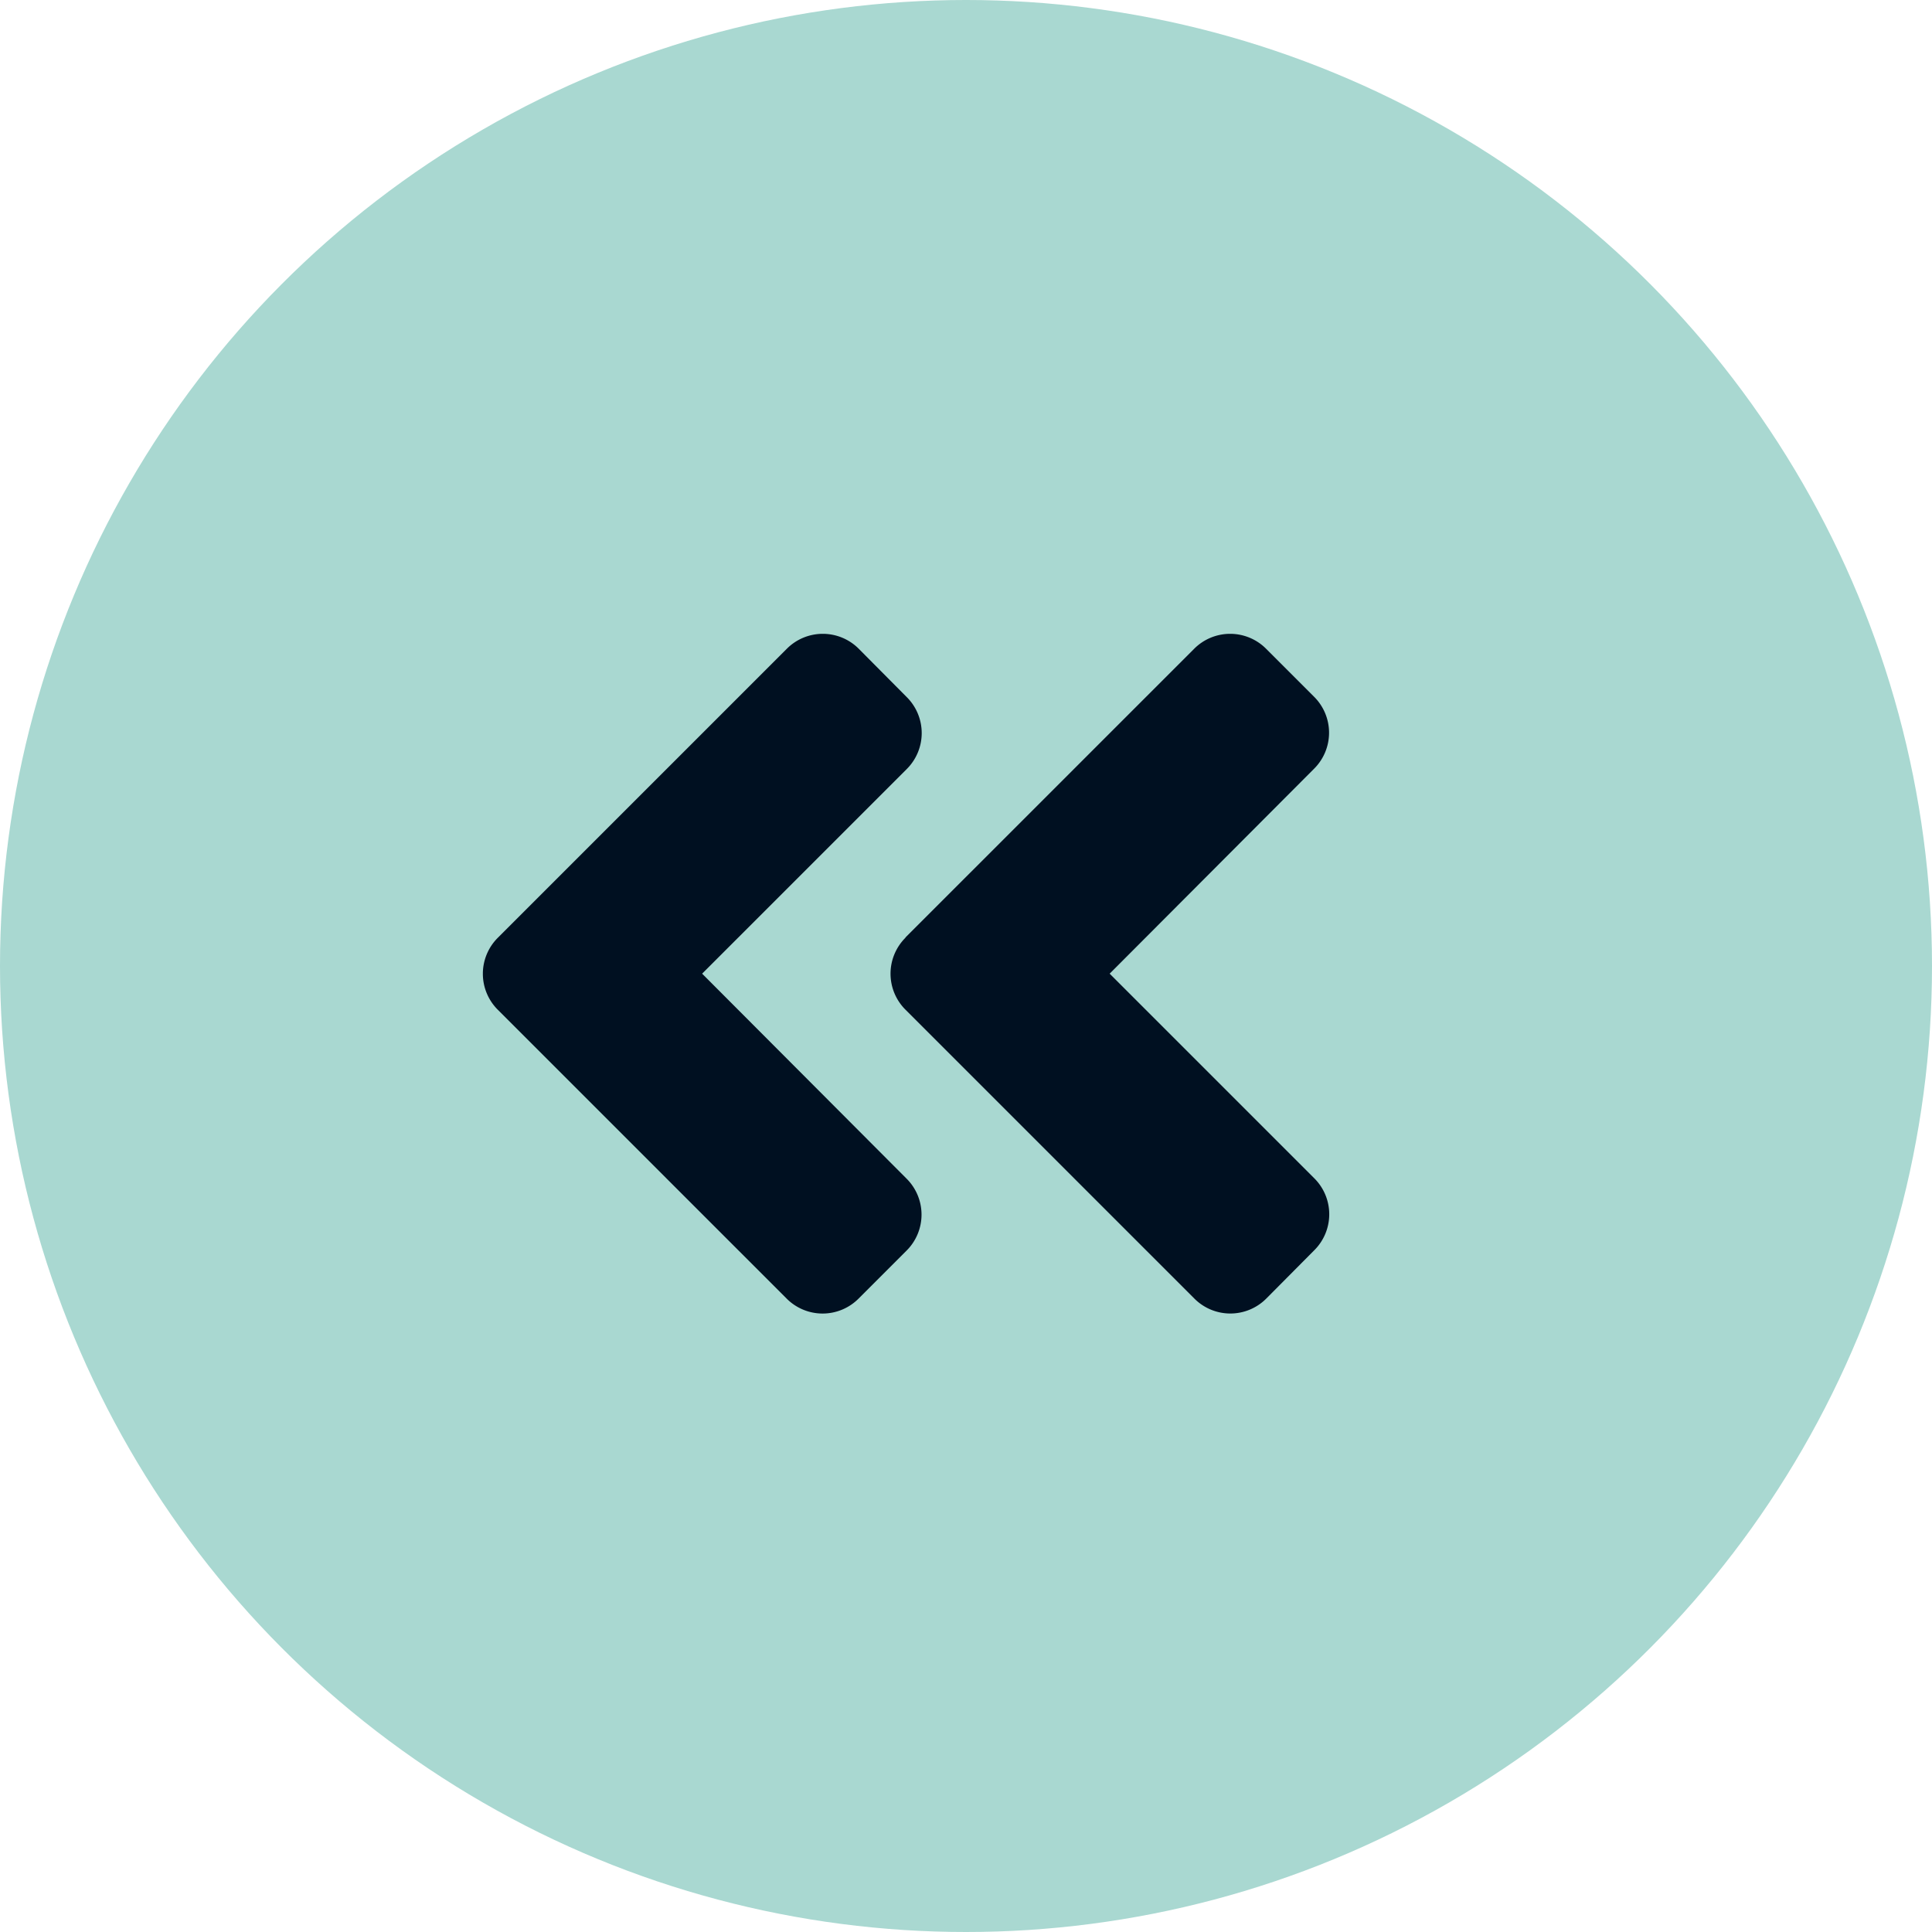
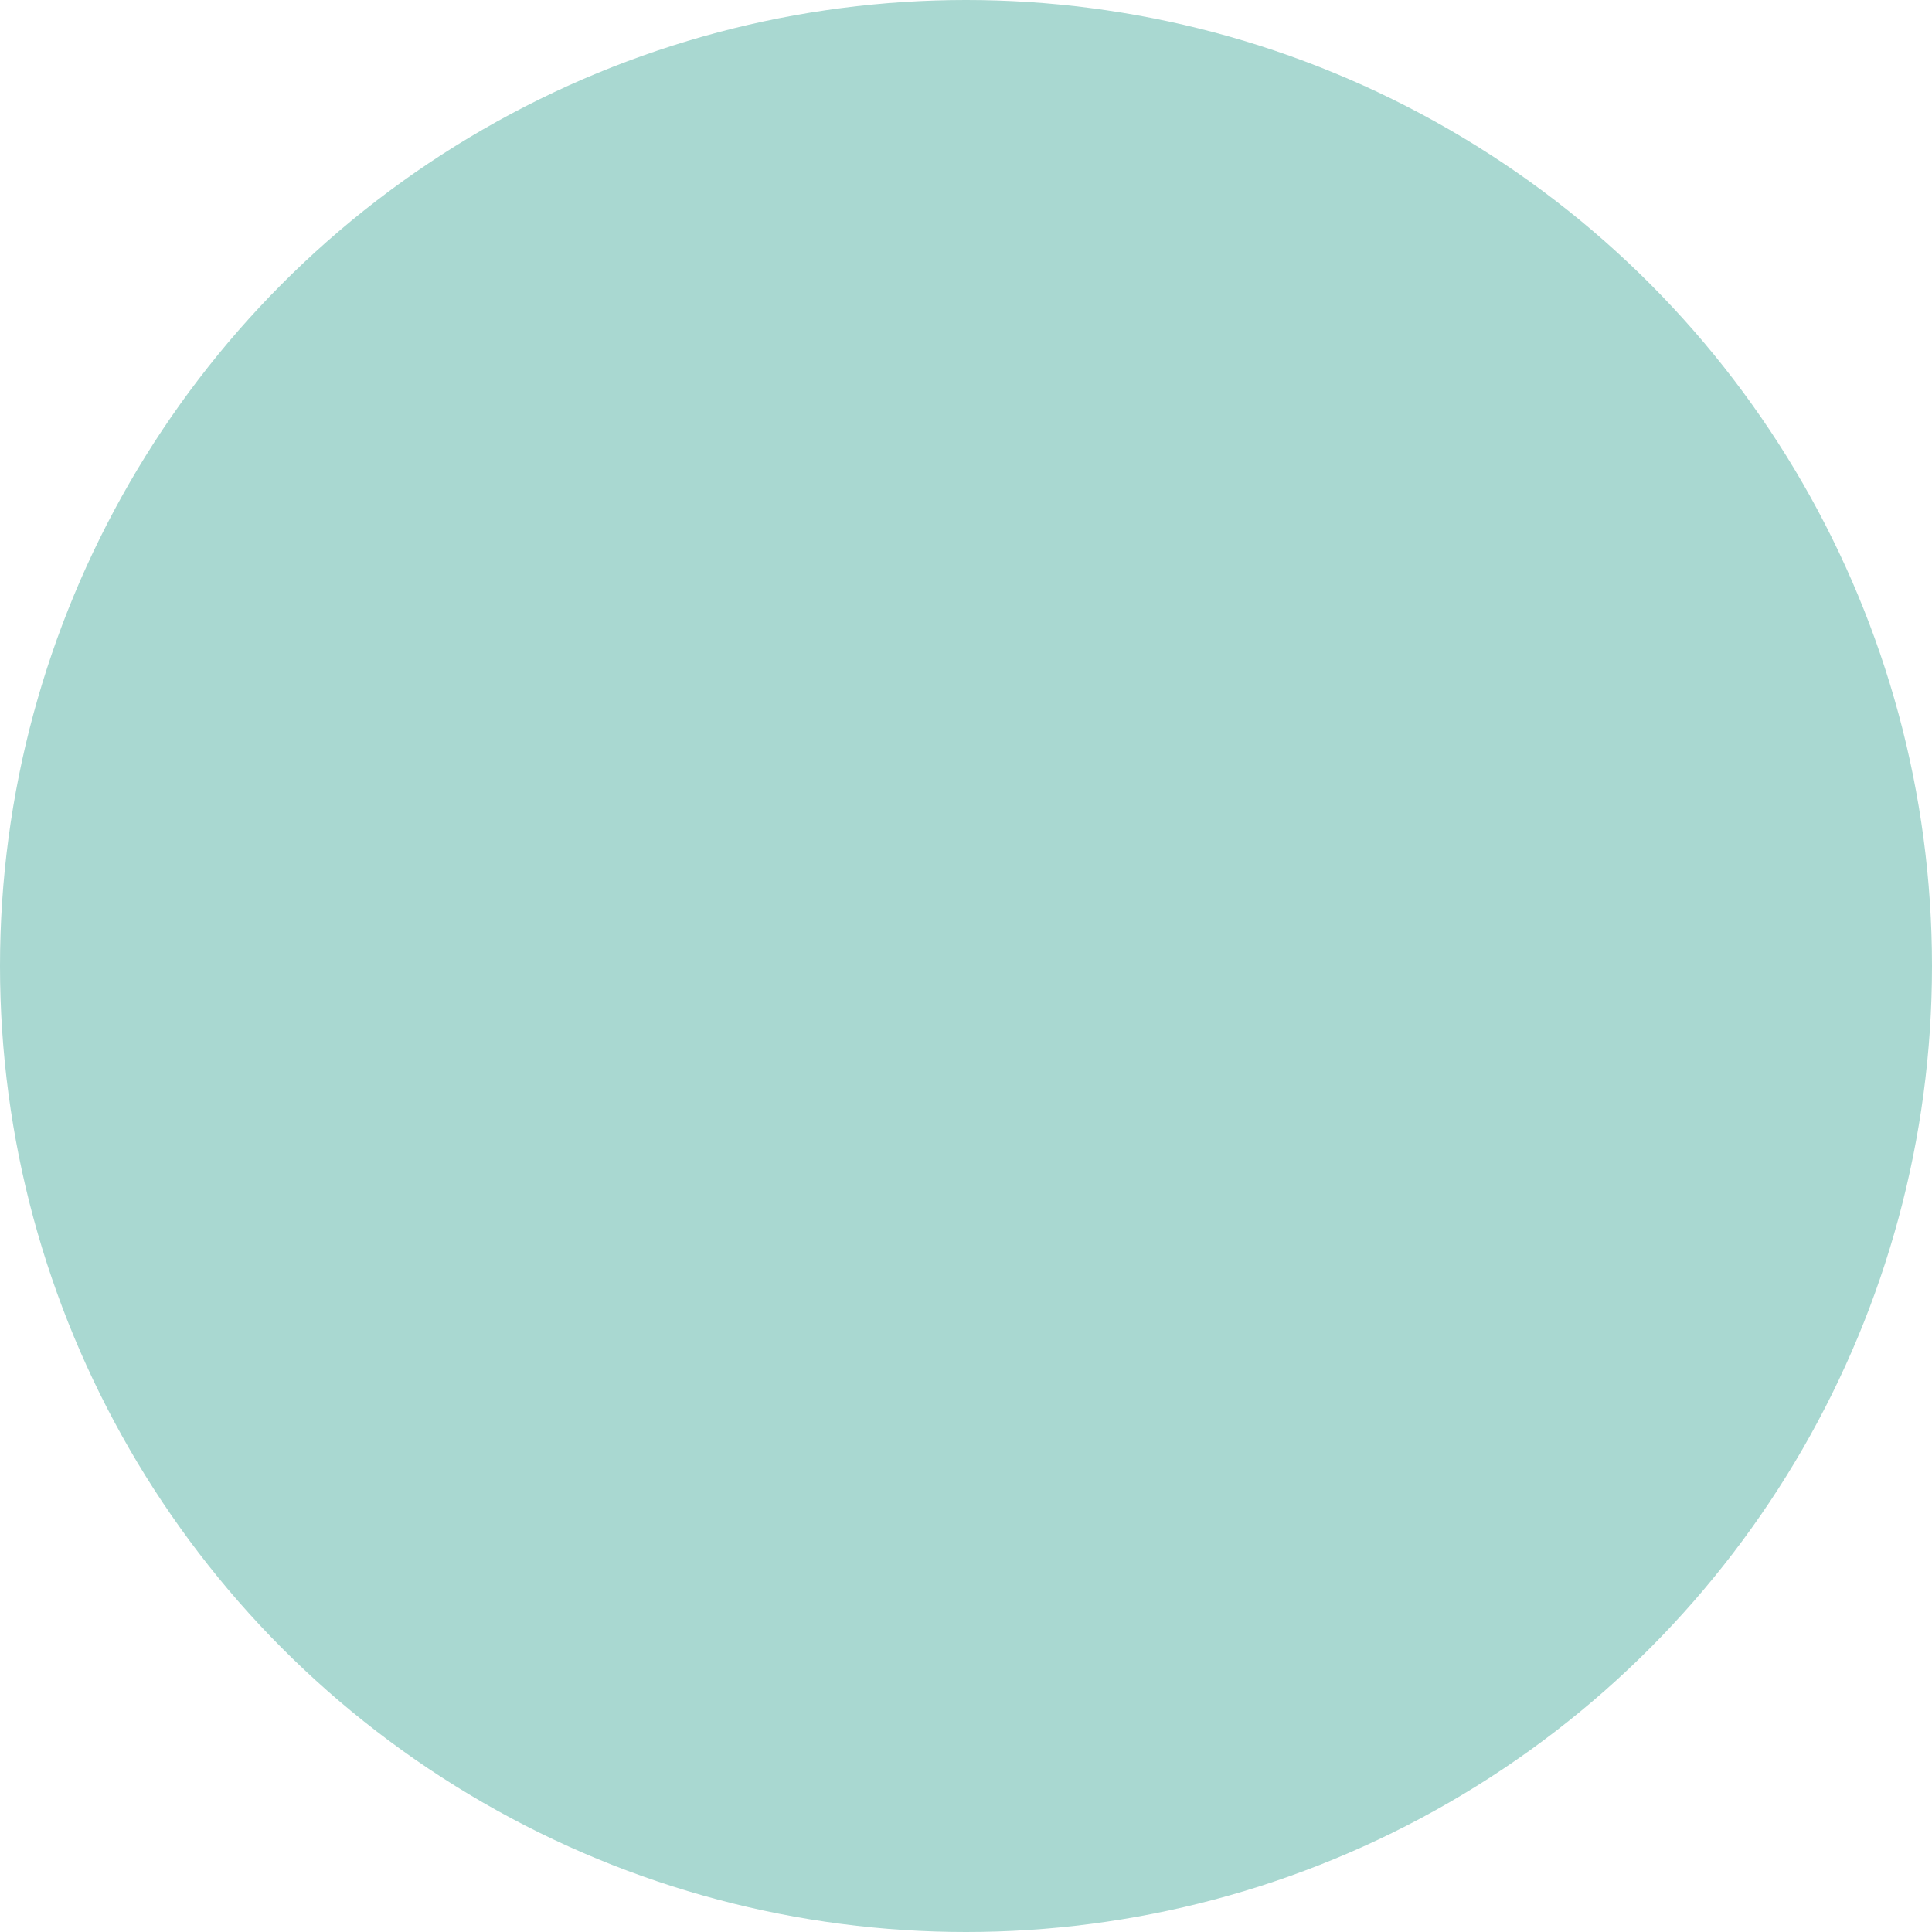
<svg xmlns="http://www.w3.org/2000/svg" width="64" height="64" viewBox="0 0 64 64">
  <g id="shift-left-icon-circle" transform="translate(-904 -1580)">
    <circle id="Ellipse_3" data-name="Ellipse 3" cx="32" cy="32" r="32" transform="translate(904 1580)" fill="#a9d8d1" />
-     <path id="Icon_awesome-angle-double-left" data-name="Icon awesome-angle-double-left" d="M15.729,16.8l9.563-9.562a1.681,1.681,0,0,1,2.384,0l1.589,1.589a1.681,1.681,0,0,1,0,2.384L22.493,18l6.778,6.778a1.681,1.681,0,0,1,0,2.384l-1.589,1.6a1.681,1.681,0,0,1-2.384,0L15.736,19.2a1.683,1.683,0,0,1-.007-2.391ZM2.229,19.2l9.563,9.563a1.681,1.681,0,0,0,2.384,0l1.589-1.589a1.681,1.681,0,0,0,0-2.384L8.993,18l6.778-6.778a1.681,1.681,0,0,0,0-2.384l-1.589-1.6a1.681,1.681,0,0,0-2.384,0L2.236,16.8A1.683,1.683,0,0,0,2.229,19.2Z" transform="translate(918.266 1594.254)" fill="#001021" />
  </g>
</svg>